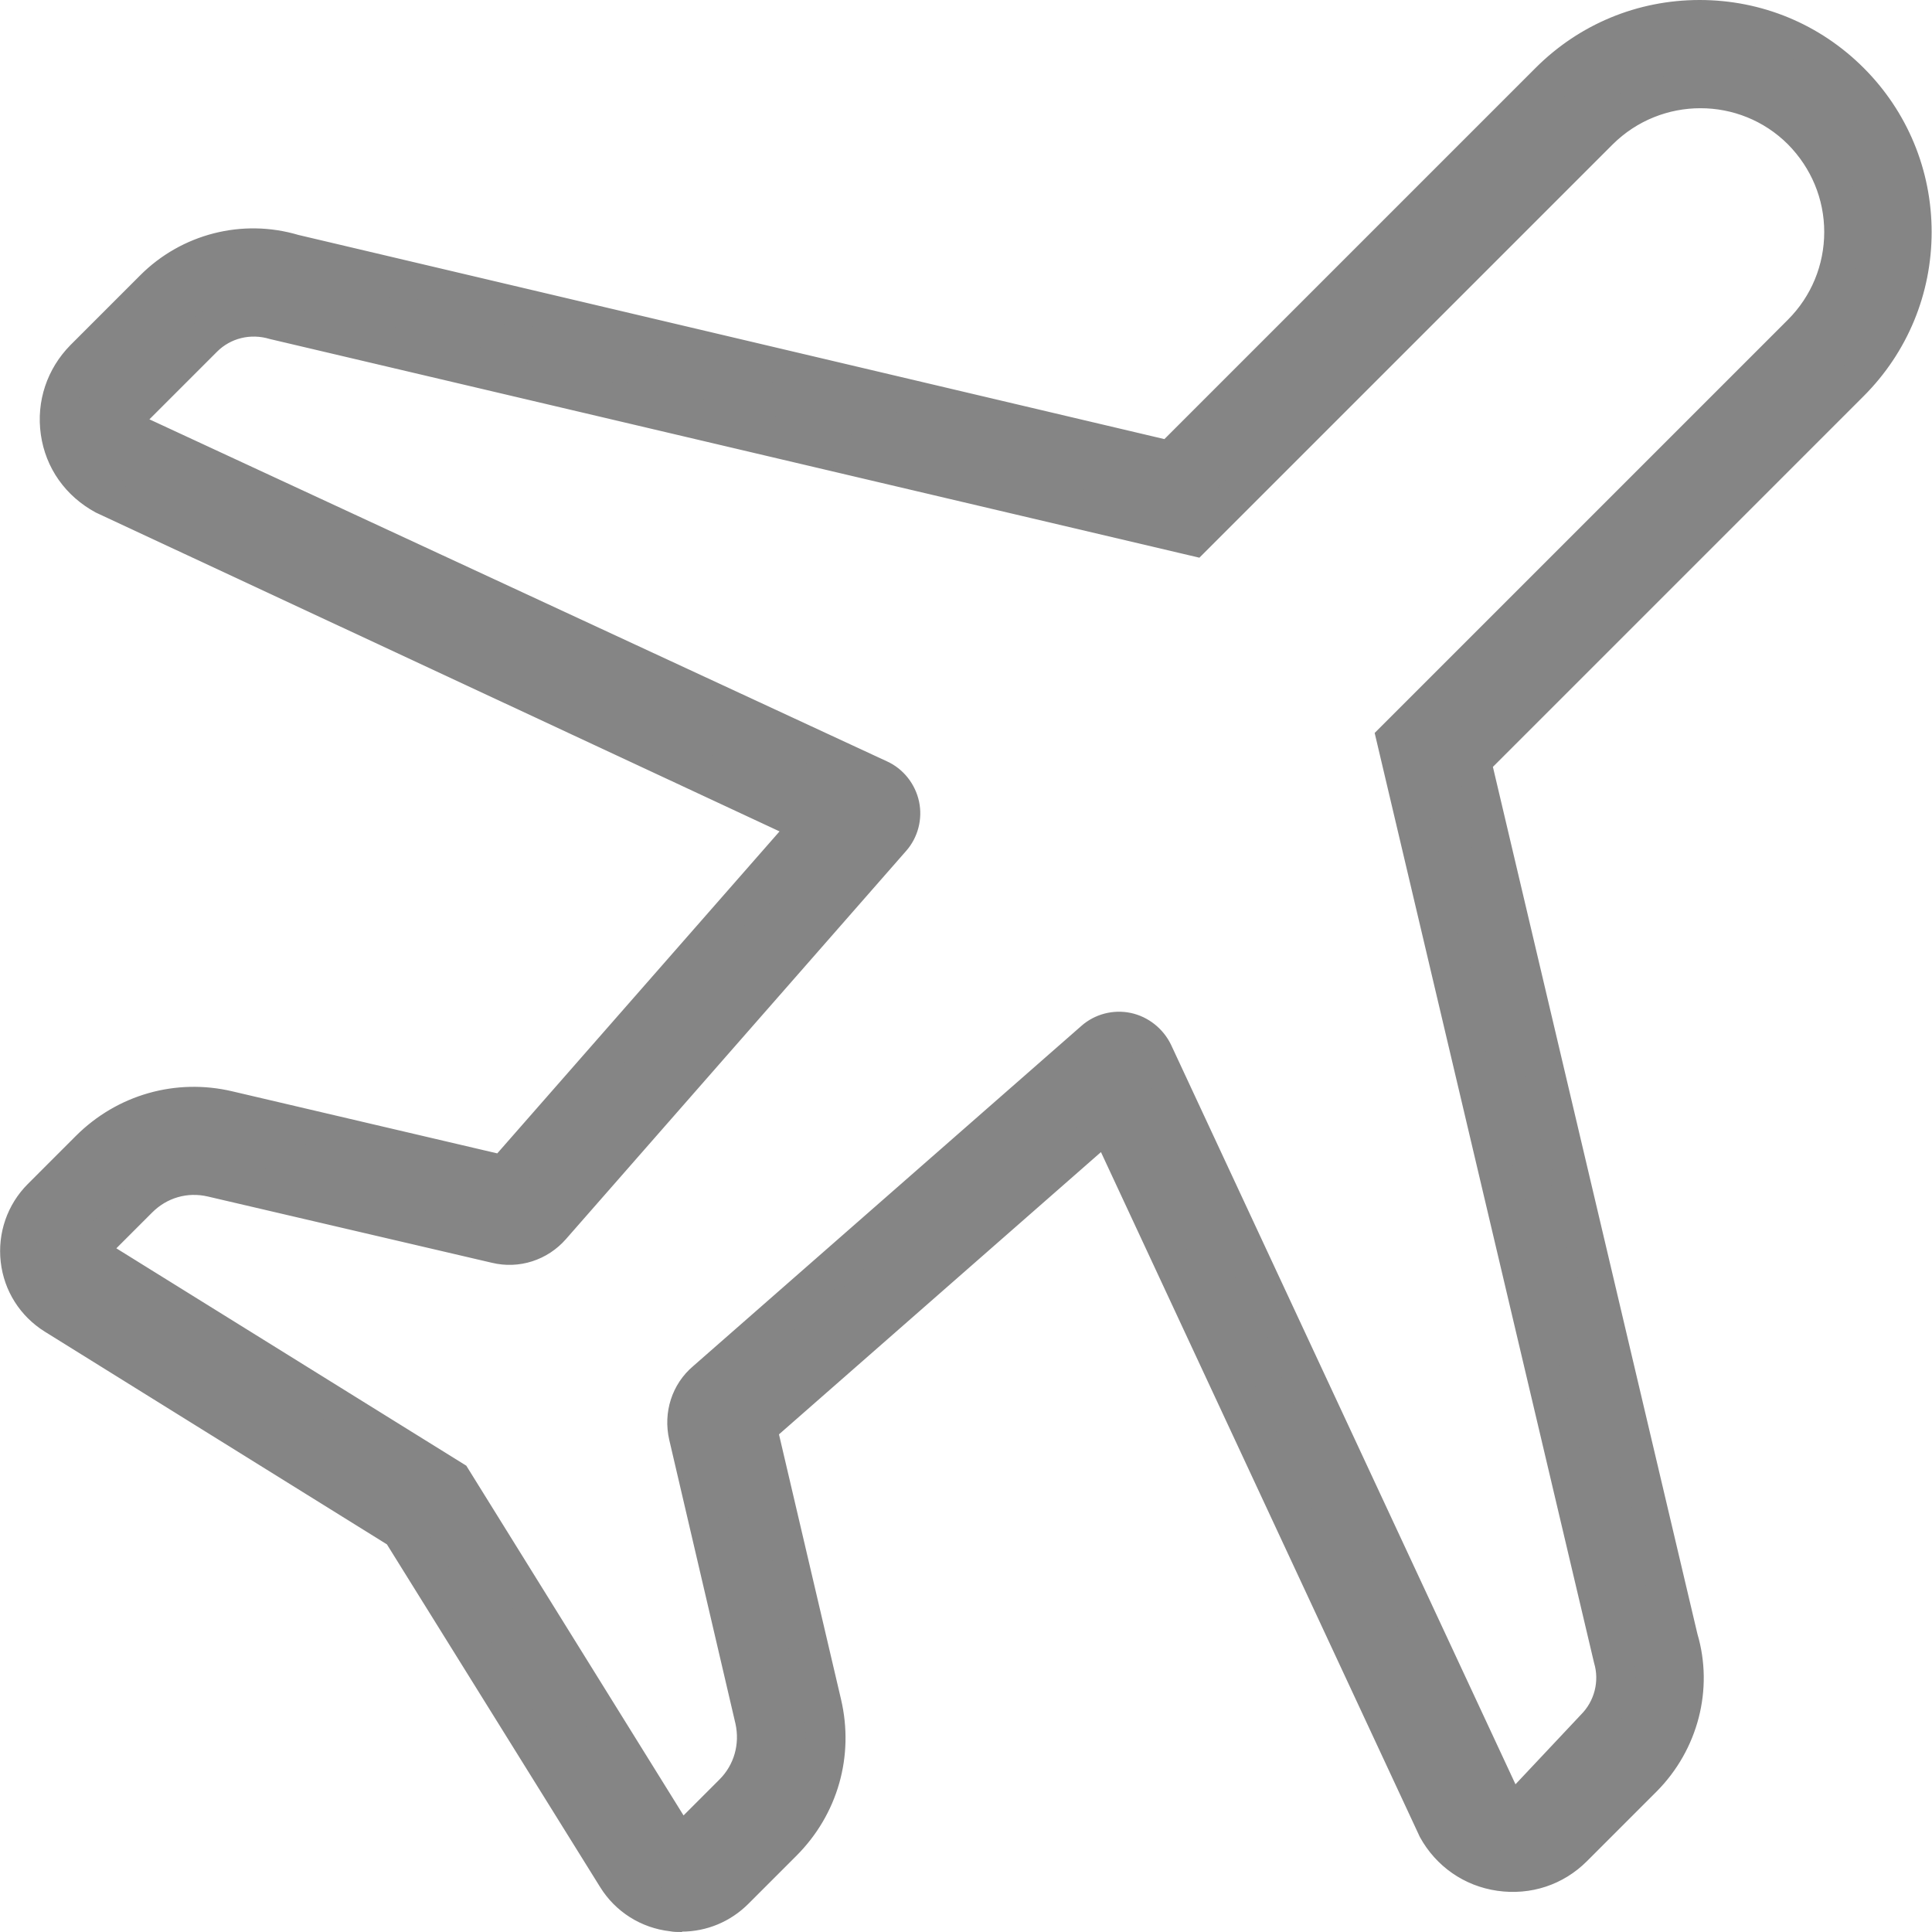
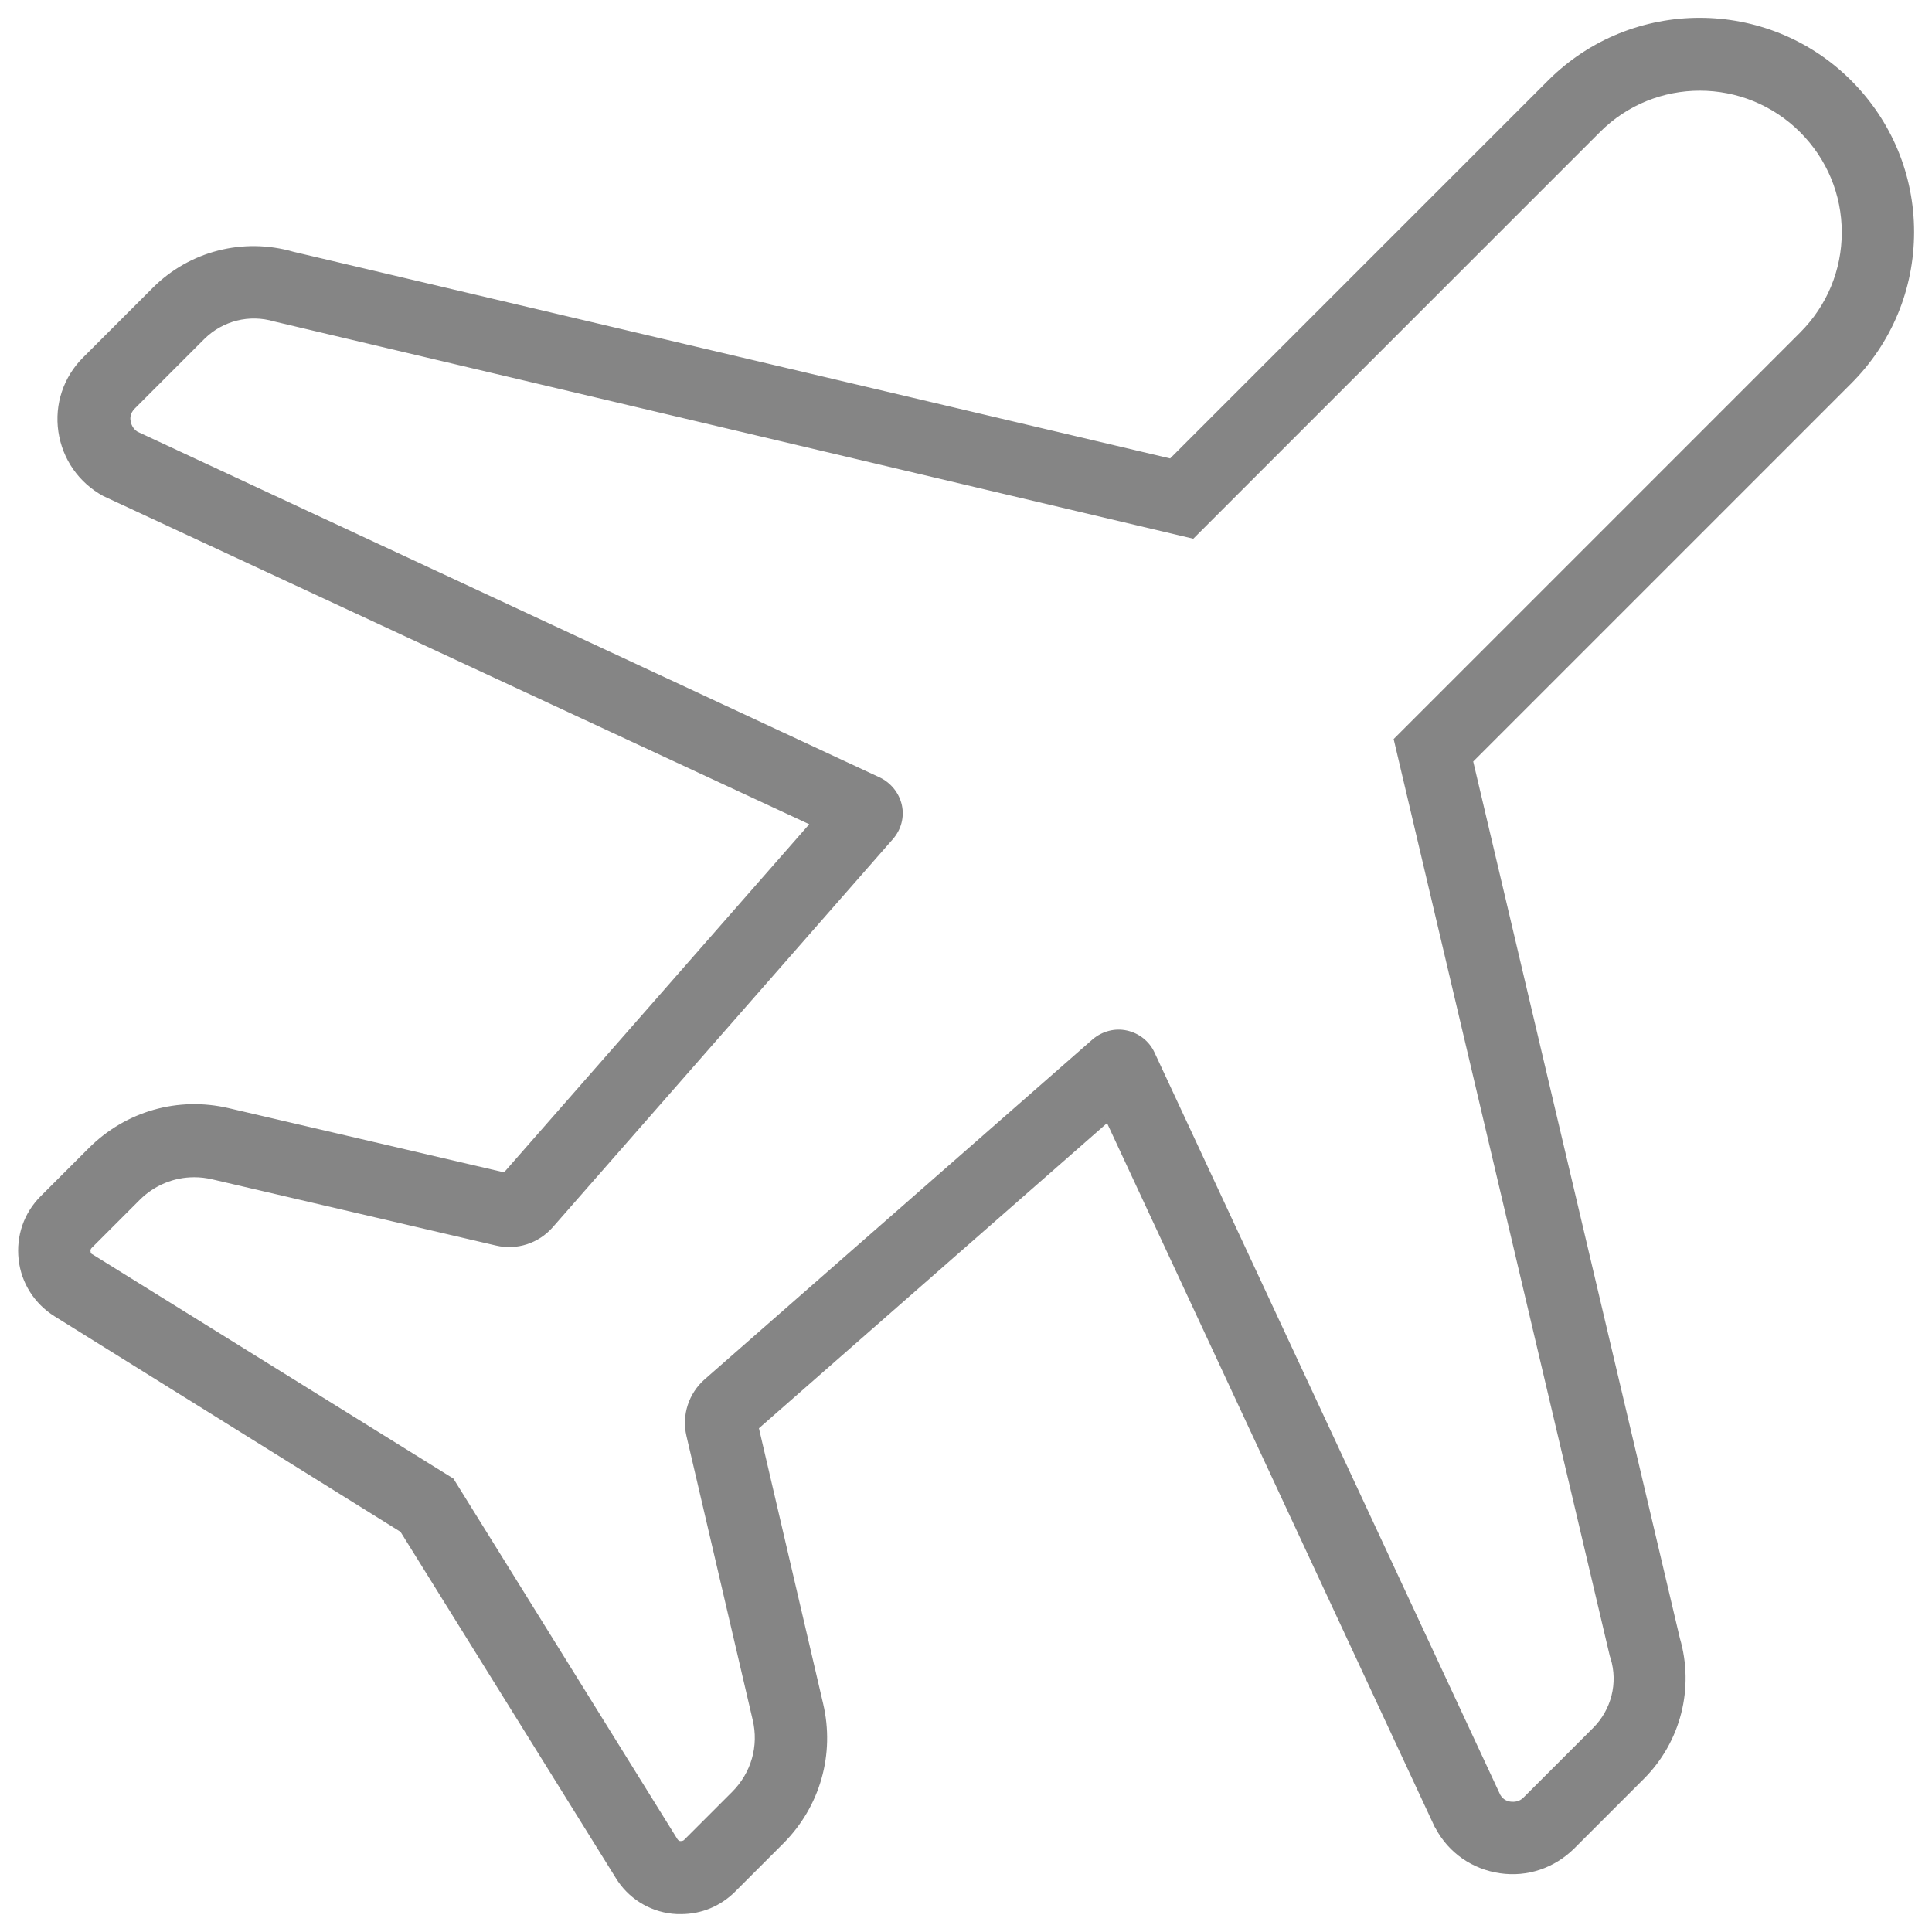
<svg xmlns="http://www.w3.org/2000/svg" id="_レイヤー_2" data-name="レイヤー 2" viewBox="0 0 53.96 53.96">
  <defs>
    <style>
      .cls-1 {
        fill: #858585;
        stroke: #858585;
        stroke-miterlimit: 10;
        stroke-width: .12px;
      }
    </style>
  </defs>
  <g id="design">
    <g>
      <path class="cls-1" d="M19.02,53.4c-.08,0-.16,0-.24-.01-.64-.07-1.2-.43-1.53-.97l-6.02-9.68L1.55,36.71c-.54-.34-.9-.9-.97-1.54-.07-.64,.14-1.26,.6-1.72l1.34-1.34c1.02-1.02,2.46-1.43,3.86-1.1l7.72,1.8,8.6-9.81L2.91,13.8c-.66-.36-1.11-1-1.22-1.75-.11-.75,.14-1.49,.67-2.02l1.95-1.95c1.01-1.01,2.49-1.39,3.87-.99l24.52,5.78L43.28,2.29C45.59-.02,49.35-.02,51.66,2.29c1.12,1.12,1.74,2.61,1.74,4.19s-.62,3.07-1.74,4.19l-10.58,10.58,5.78,24.52c.4,1.37,.03,2.85-.99,3.87l-1.95,1.95c-.54,.53-1.27,.78-2.02,.67-.75-.11-1.39-.55-1.75-1.22l-.03-.05-9.18-19.72-9.81,8.6,1.8,7.72c.33,1.4-.08,2.84-1.1,3.86l-1.34,1.34c-.4,.4-.92,.61-1.47,.61ZM5.42,32.82c-.58,0-1.14,.23-1.56,.65l-1.34,1.34c-.05,.05-.06,.11-.05,.15,0,.04,.02,.1,.09,.13l10.06,6.25,6.25,10.06c.04,.06,.09,.08,.13,.08,.04,0,.1,0,.15-.05l1.34-1.34c.55-.55,.77-1.32,.59-2.07l-1.85-7.93c-.13-.56,.06-1.14,.49-1.52l10.84-9.5c.25-.21,.58-.3,.9-.23,.32,.07,.59,.28,.73,.58l9.66,20.74c.1,.17,.25,.21,.34,.22,.09,.01,.26,.01,.4-.13l1.95-1.95c.52-.52,.72-1.29,.5-2l-.02-.06-6.03-25.58,11.33-11.33c.76-.76,1.18-1.77,1.18-2.84s-.42-2.08-1.18-2.84c-1.57-1.57-4.12-1.57-5.68,0l-11.33,11.33L7.67,8.92c-.71-.21-1.47-.02-2,.5l-1.95,1.95c-.15,.15-.15,.32-.13,.4,.01,.08,.06,.24,.22,.34l20.74,9.66c.29,.14,.51,.41,.58,.73,.07,.32-.02,.65-.24,.9l-9.5,10.84c-.38,.43-.96,.62-1.52,.49l-7.93-1.85c-.17-.04-.34-.06-.51-.06ZM43.96,2.97h0Z" />
-       <path class="cls-1" d="M19.02,53.9c-.1,0-.2,0-.3-.02-.79-.09-1.49-.53-1.91-1.21l-5.96-9.58L1.28,37.14c-.67-.42-1.11-1.11-1.2-1.9-.09-.79,.18-1.57,.74-2.13l1.34-1.34c1.14-1.14,2.76-1.6,4.32-1.23l7.43,1.74,7.96-9.08L2.7,14.26c-.83-.45-1.37-1.22-1.5-2.13-.13-.91,.17-1.8,.81-2.45l1.95-1.95c1.14-1.14,2.81-1.57,4.36-1.11l24.22,5.71L42.93,1.94c1.21-1.21,2.82-1.88,4.54-1.88s3.33,.67,4.54,1.88c1.21,1.21,1.88,2.83,1.88,4.54s-.67,3.33-1.88,4.54l-10.38,10.38,5.72,24.25c.45,1.52,.02,3.19-1.12,4.34l-1.95,1.95c-.65,.65-1.54,.94-2.45,.81-.91-.13-1.68-.67-2.12-1.47l-8.94-19.2-9.08,7.96,1.74,7.43c.37,1.57-.09,3.18-1.23,4.32l-1.34,1.34c-.49,.49-1.14,.76-1.83,.76ZM5.42,31.41c-.95,0-1.86,.37-2.55,1.06l-1.34,1.34c-.34,.34-.51,.82-.45,1.3,.06,.49,.33,.91,.74,1.17l9.78,6.08,6.08,9.78c.26,.41,.68,.68,1.17,.74,.46,.05,.96-.11,1.31-.46l1.34-1.34c.89-.89,1.25-2.16,.97-3.39l-1.87-8.01,10.54-9.23,9.46,20.32c.3,.55,.8,.9,1.4,.99,.59,.09,1.17-.11,1.6-.53l1.95-1.95c.88-.88,1.21-2.18,.86-3.37l-5.85-24.82,10.77-10.77c1.02-1.02,1.59-2.39,1.59-3.84s-.56-2.81-1.59-3.83c-1.02-1.02-2.39-1.59-3.84-1.59s-2.81,.56-3.84,1.59l-10.77,10.77L8.08,7.58c-1.22-.36-2.52-.03-3.4,.85l-1.95,1.95c-.42,.42-.62,1-.53,1.6,.09,.59,.44,1.1,.96,1.38l20.35,9.48-9.23,10.54-8.01-1.87c-.28-.07-.56-.1-.84-.1Zm13.6,20.58s-.05,0-.07,0c-.22-.03-.4-.14-.51-.32l-6.19-9.96-9.96-6.19c-.18-.11-.29-.3-.32-.5-.02-.21,.05-.41,.2-.56l1.34-1.34c.66-.66,1.6-.94,2.54-.73l7.93,1.85c.38,.09,.77-.04,1.03-.33l8.69-9.91c-.26-.02-.46-.24-.46-.5,0-.28,.22-.5,.5-.5,.24,0,.44,.17,.49,.39l.28-.32c.11-.13,.16-.3,.12-.47-.03-.16-.15-.3-.3-.38L3.59,12.57c-.3-.18-.46-.43-.51-.72-.04-.31,.06-.61,.27-.83l1.95-1.95c.65-.65,1.61-.9,2.5-.63l25.34,5.97L44.28,3.29c1.76-1.76,4.63-1.76,6.39,0,.85,.85,1.32,1.99,1.32,3.19s-.47,2.34-1.32,3.2l-11.13,11.13,5.97,25.31c.28,.91,.04,1.87-.62,2.52l-1.95,1.95c-.22,.23-.53,.33-.84,.27-.28-.04-.53-.21-.68-.46l-9.68-20.78c-.07-.15-.21-.26-.38-.3-.16-.04-.34,.01-.47,.12l-10.84,9.5c-.29,.26-.42,.65-.33,1.03l1.85,7.93c.22,.92-.06,1.87-.72,2.54l-1.34,1.34c-.13,.13-.3,.2-.48,.2ZM3.16,34.88l9.82,6.1,6.1,9.82,1.06-1.06c.42-.42,.59-1.02,.46-1.61l-1.85-7.93c-.17-.74,.07-1.51,.65-2l10.84-9.5c.36-.32,.86-.45,1.33-.35,.47,.1,.87,.42,1.08,.85l9.66,20.74,1.89-2.01c.39-.39,.54-.97,.38-1.5l-6.12-25.94,11.52-11.52c.66-.66,1.03-1.55,1.03-2.49s-.37-1.82-1.03-2.49c-1.37-1.37-3.6-1.37-4.98,0l-11.52,11.52L7.55,9.41c-.56-.17-1.14-.02-1.53,.37l-1.95,1.95,20.68,9.59c.44,.2,.76,.61,.86,1.08,.1,.47-.03,.97-.35,1.33l-9.5,10.84c-.5,.57-1.27,.82-2.01,.64l-7.93-1.85c-.6-.14-1.19,.04-1.61,.46l-1.06,1.06ZM43.96,3.47v-1s0,0,0,0v1Z" />
    </g>
  </g>
</svg>